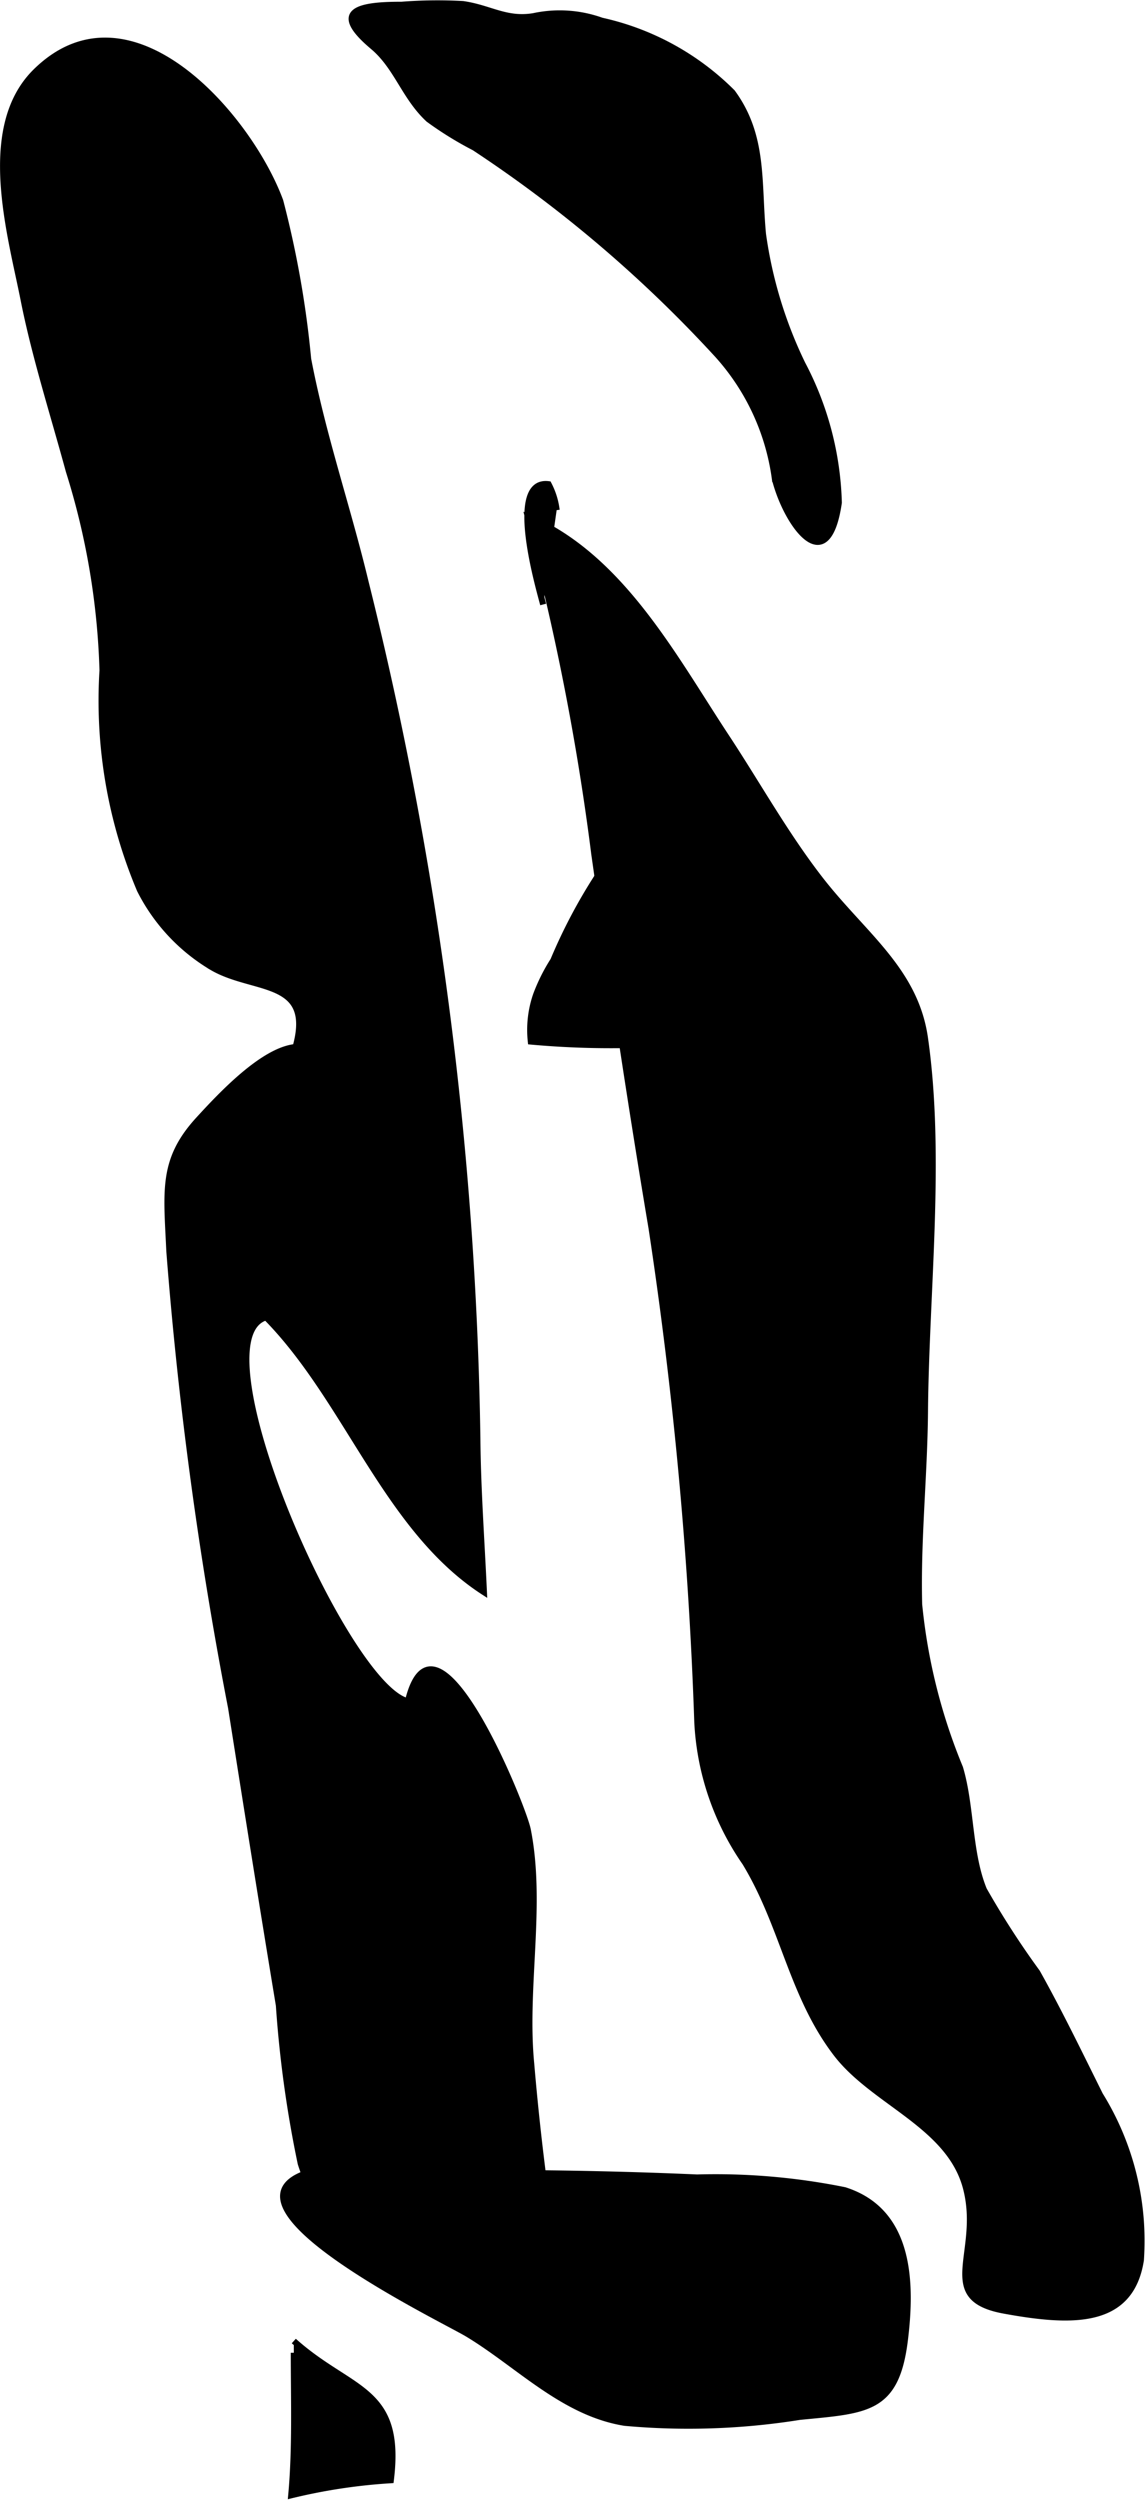
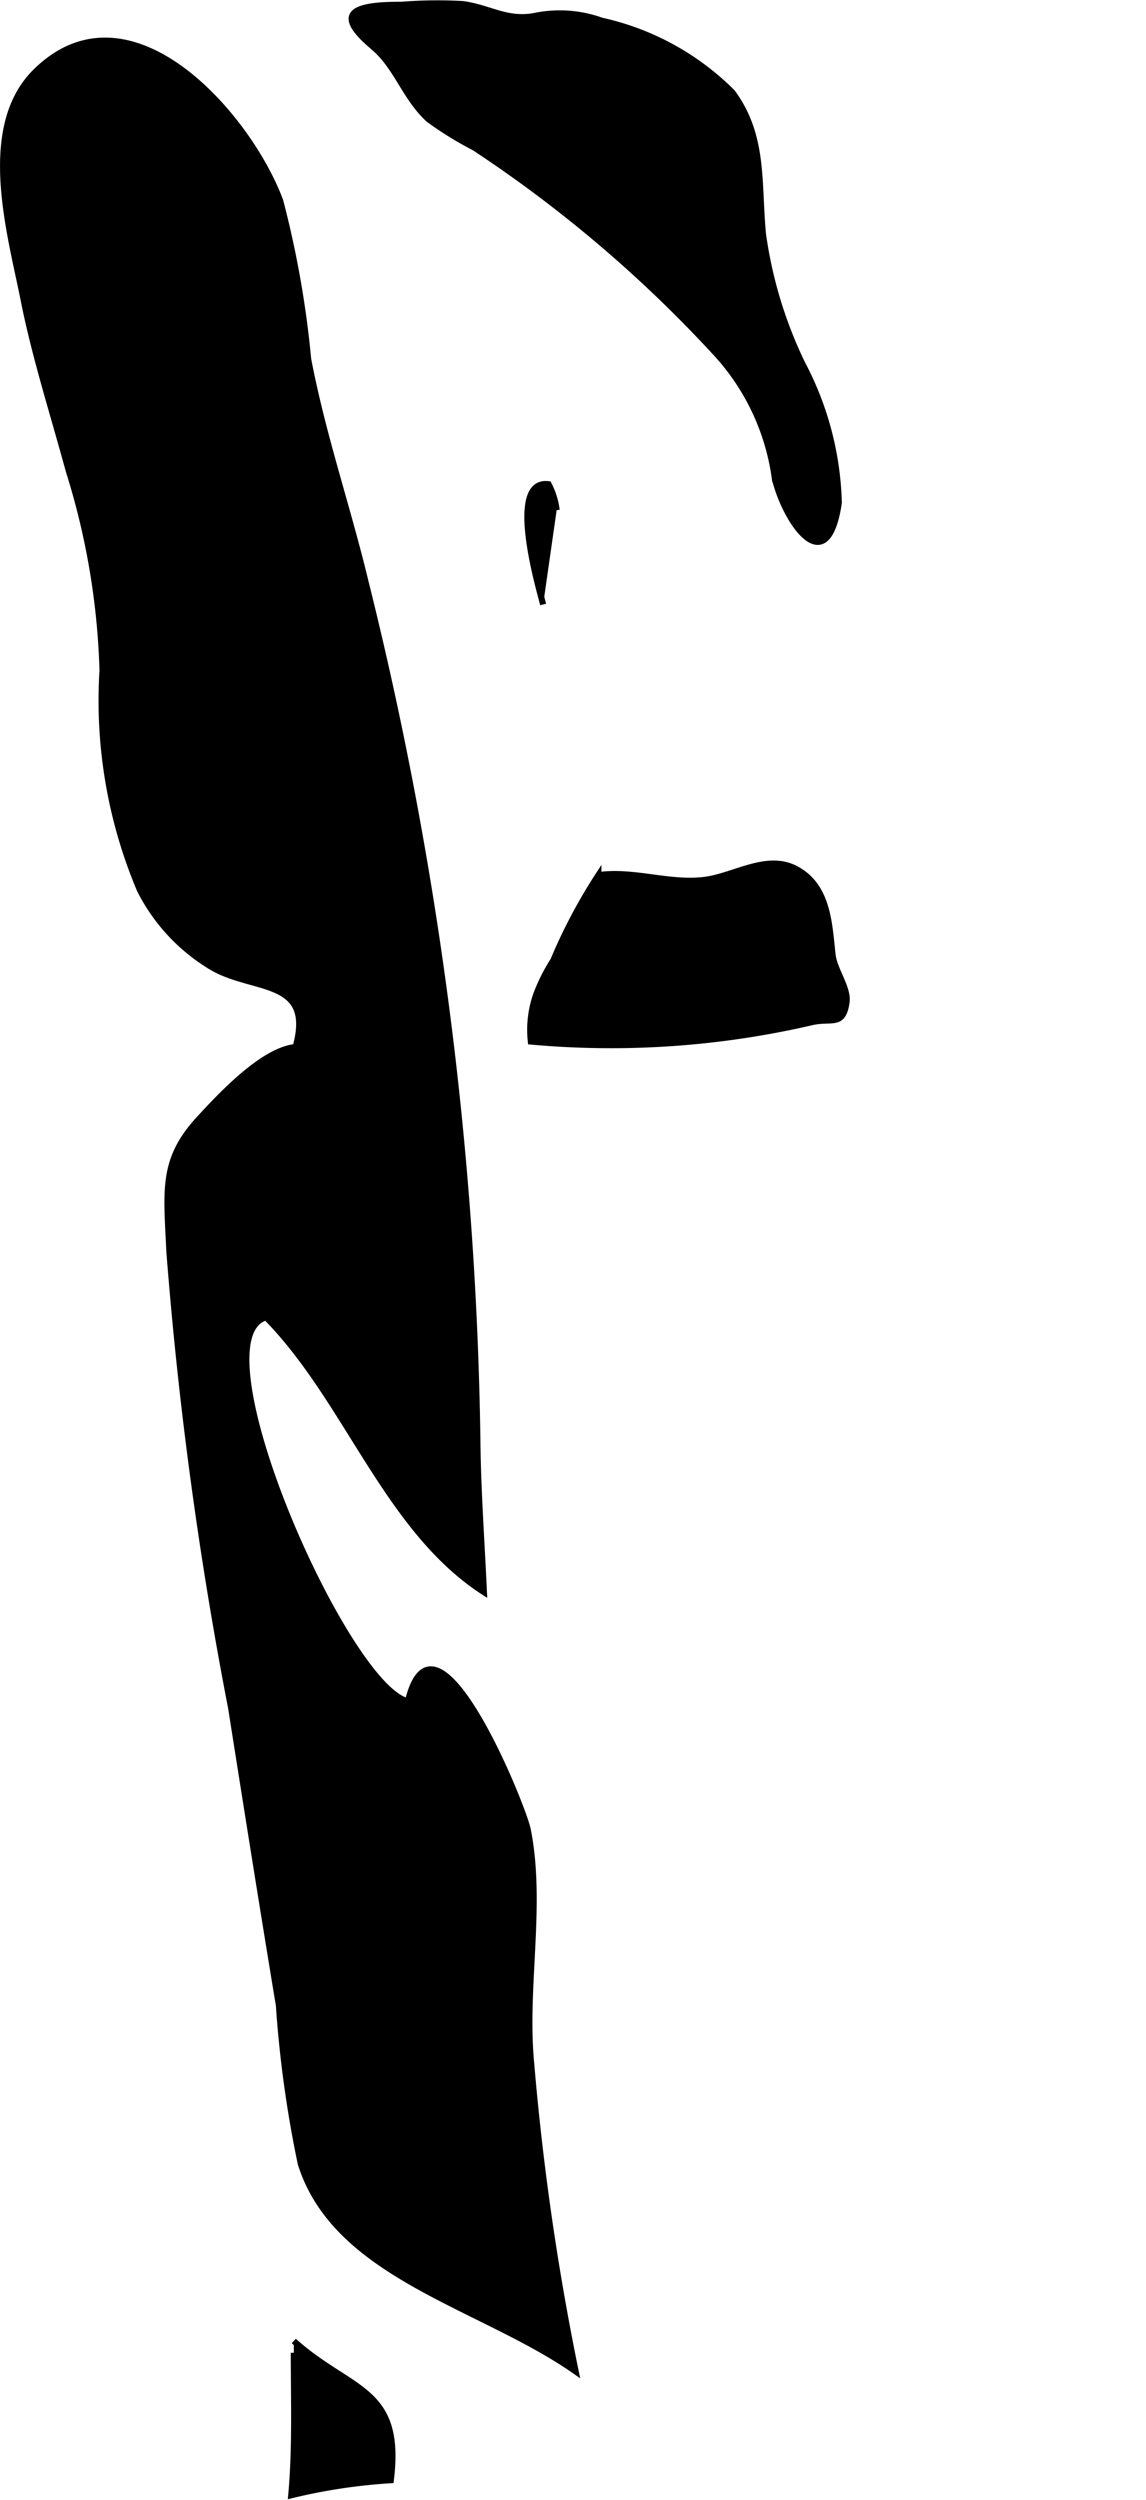
<svg xmlns="http://www.w3.org/2000/svg" version="1.1" width="10.005mm" height="21.813mm" viewBox="0 0 28.359 61.833">
  <defs>
    <style type="text/css">
      .a {
        stroke: #000;
        stroke-miterlimit: 10;
        stroke-width: 0.15px;
      }
    </style>
  </defs>
  <path class="a" d="M18.123,2.285c.792,1.081.636,2.213.758,3.505a10.724,10.724,0,0,0,.975,3.21,7.792,7.792,0,0,1,.902,3.434c-.284,1.957-1.302.527-1.581-.582a5.71,5.71,0,0,0-1.42-3.073,32.239,32.239,0,0,0-6.019-5.128,8.612,8.612,0,0,1-1.133-.7c-.597-.554-.78-1.295-1.375-1.796C8.184.276,8.834.116,9.937.118a11.471,11.471,0,0,1,1.52-.017c.669.096,1.063.411,1.747.299a3.071,3.071,0,0,1,1.685.112A6.573,6.573,0,0,1,18.123,2.285Z" />
-   <path class="a" d="M17.973,18.226c.771,1.169,1.459,2.41,2.325,3.526,1.062,1.368,2.352,2.241,2.592,3.928.419,2.934.025,6.271,0,9.239-.014,1.595-.185,3.167-.144,4.767a14.164,14.164,0,0,0,1.011,4.041c.284.946.216,2.099.591,3.016a21.242,21.242,0,0,0,1.318,2.042c.541.964,1.054,2.023,1.556,3.033a6.85,6.85,0,0,1,1.011,4.087c-.252,1.61-1.712,1.555-3.385,1.249-1.708-.312-.528-1.426-.941-3.025-.403-1.564-2.286-2.12-3.214-3.334-1.103-1.442-1.304-3.157-2.253-4.721a6.677,6.677,0,0,1-1.184-3.474,104.705,104.705,0,0,0-1.133-12.225c-.516-3.075-.977-6.16-1.416-9.247a62.193,62.193,0,0,0-1.642-8.34C15.364,13.768,16.664,16.241,17.973,18.226Z" />
  <path class="a" d="M6.935,4.972A24.551,24.551,0,0,1,7.625,8.88c.36,1.89.973,3.653,1.42,5.513a93.123,93.123,0,0,1,2.768,21.199c.012,1.272.104,2.516.162,3.79-2.415-1.561-3.372-4.749-5.391-6.798-1.829.54,1.961,9.139,3.51,9.498.674-2.768,2.848,2.581,2.966,3.176.369,1.859-.098,3.898.085,5.787A65.224,65.224,0,0,0,14.246,58.659c-2.321-1.631-5.937-2.355-6.805-5.145a28.556,28.556,0,0,1-.54-3.91c-.408-2.464-.794-4.899-1.183-7.362a99.912,99.912,0,0,1-1.528-11.294c-.069-1.504-.191-2.256.723-3.254.538-.587,1.594-1.721,2.401-1.795.471-1.702-1.03-1.374-2.051-1.963A4.67,4.67,0,0,1,3.46,22.01a12.034,12.034,0,0,1-.924-5.427,18.146,18.146,0,0,0-.834-4.932C1.316,10.234.858,8.803.583,7.413c-.32-1.62-1.103-4.257.3-5.641C3.214-.525,6.16,2.87,6.935,4.972Z" />
-   <path class="a" d="M11.569,57.729c-.611-.368-6.286-3.103-4.041-3.955a8.73,8.73,0,0,1,2.407-.018q1.246-.012,2.491-.007c1.608.007,3.216.041,4.822.112a16.119,16.119,0,0,1,3.654.314c1.618.515,1.673,2.257,1.488,3.729-.217,1.722-.942,1.716-2.6,1.878a17.44,17.44,0,0,1-4.331.147C13.937,59.684,12.826,58.485,11.569,57.729Z" />
  <path class="a" d="M7.27,57.906c1.414,1.268,2.688,1.142,2.401,3.443a13.967,13.967,0,0,0-2.465.373c.106-1.15.064-2.355.064-3.526" />
  <path class="a" d="M13.441,14.952c-.116-.447-.893-3.106.134-2.975a1.859,1.859,0,0,1,.2.641" />
  <path class="a" d="M20.604,23.618c-.086-.761-.106-1.691-.898-2.12-.725-.393-1.529.173-2.269.266-.871.11-1.757-.242-2.629-.117a13.287,13.287,0,0,0-1.116,2.109,4.506,4.506,0,0,0-.426.852,2.649,2.649,0,0,0-.13,1.155,21.993,21.993,0,0,0,6.973-.483c.483-.104.757.12.841-.496C20.996,24.439,20.647,23.993,20.604,23.618Z" />
</svg>